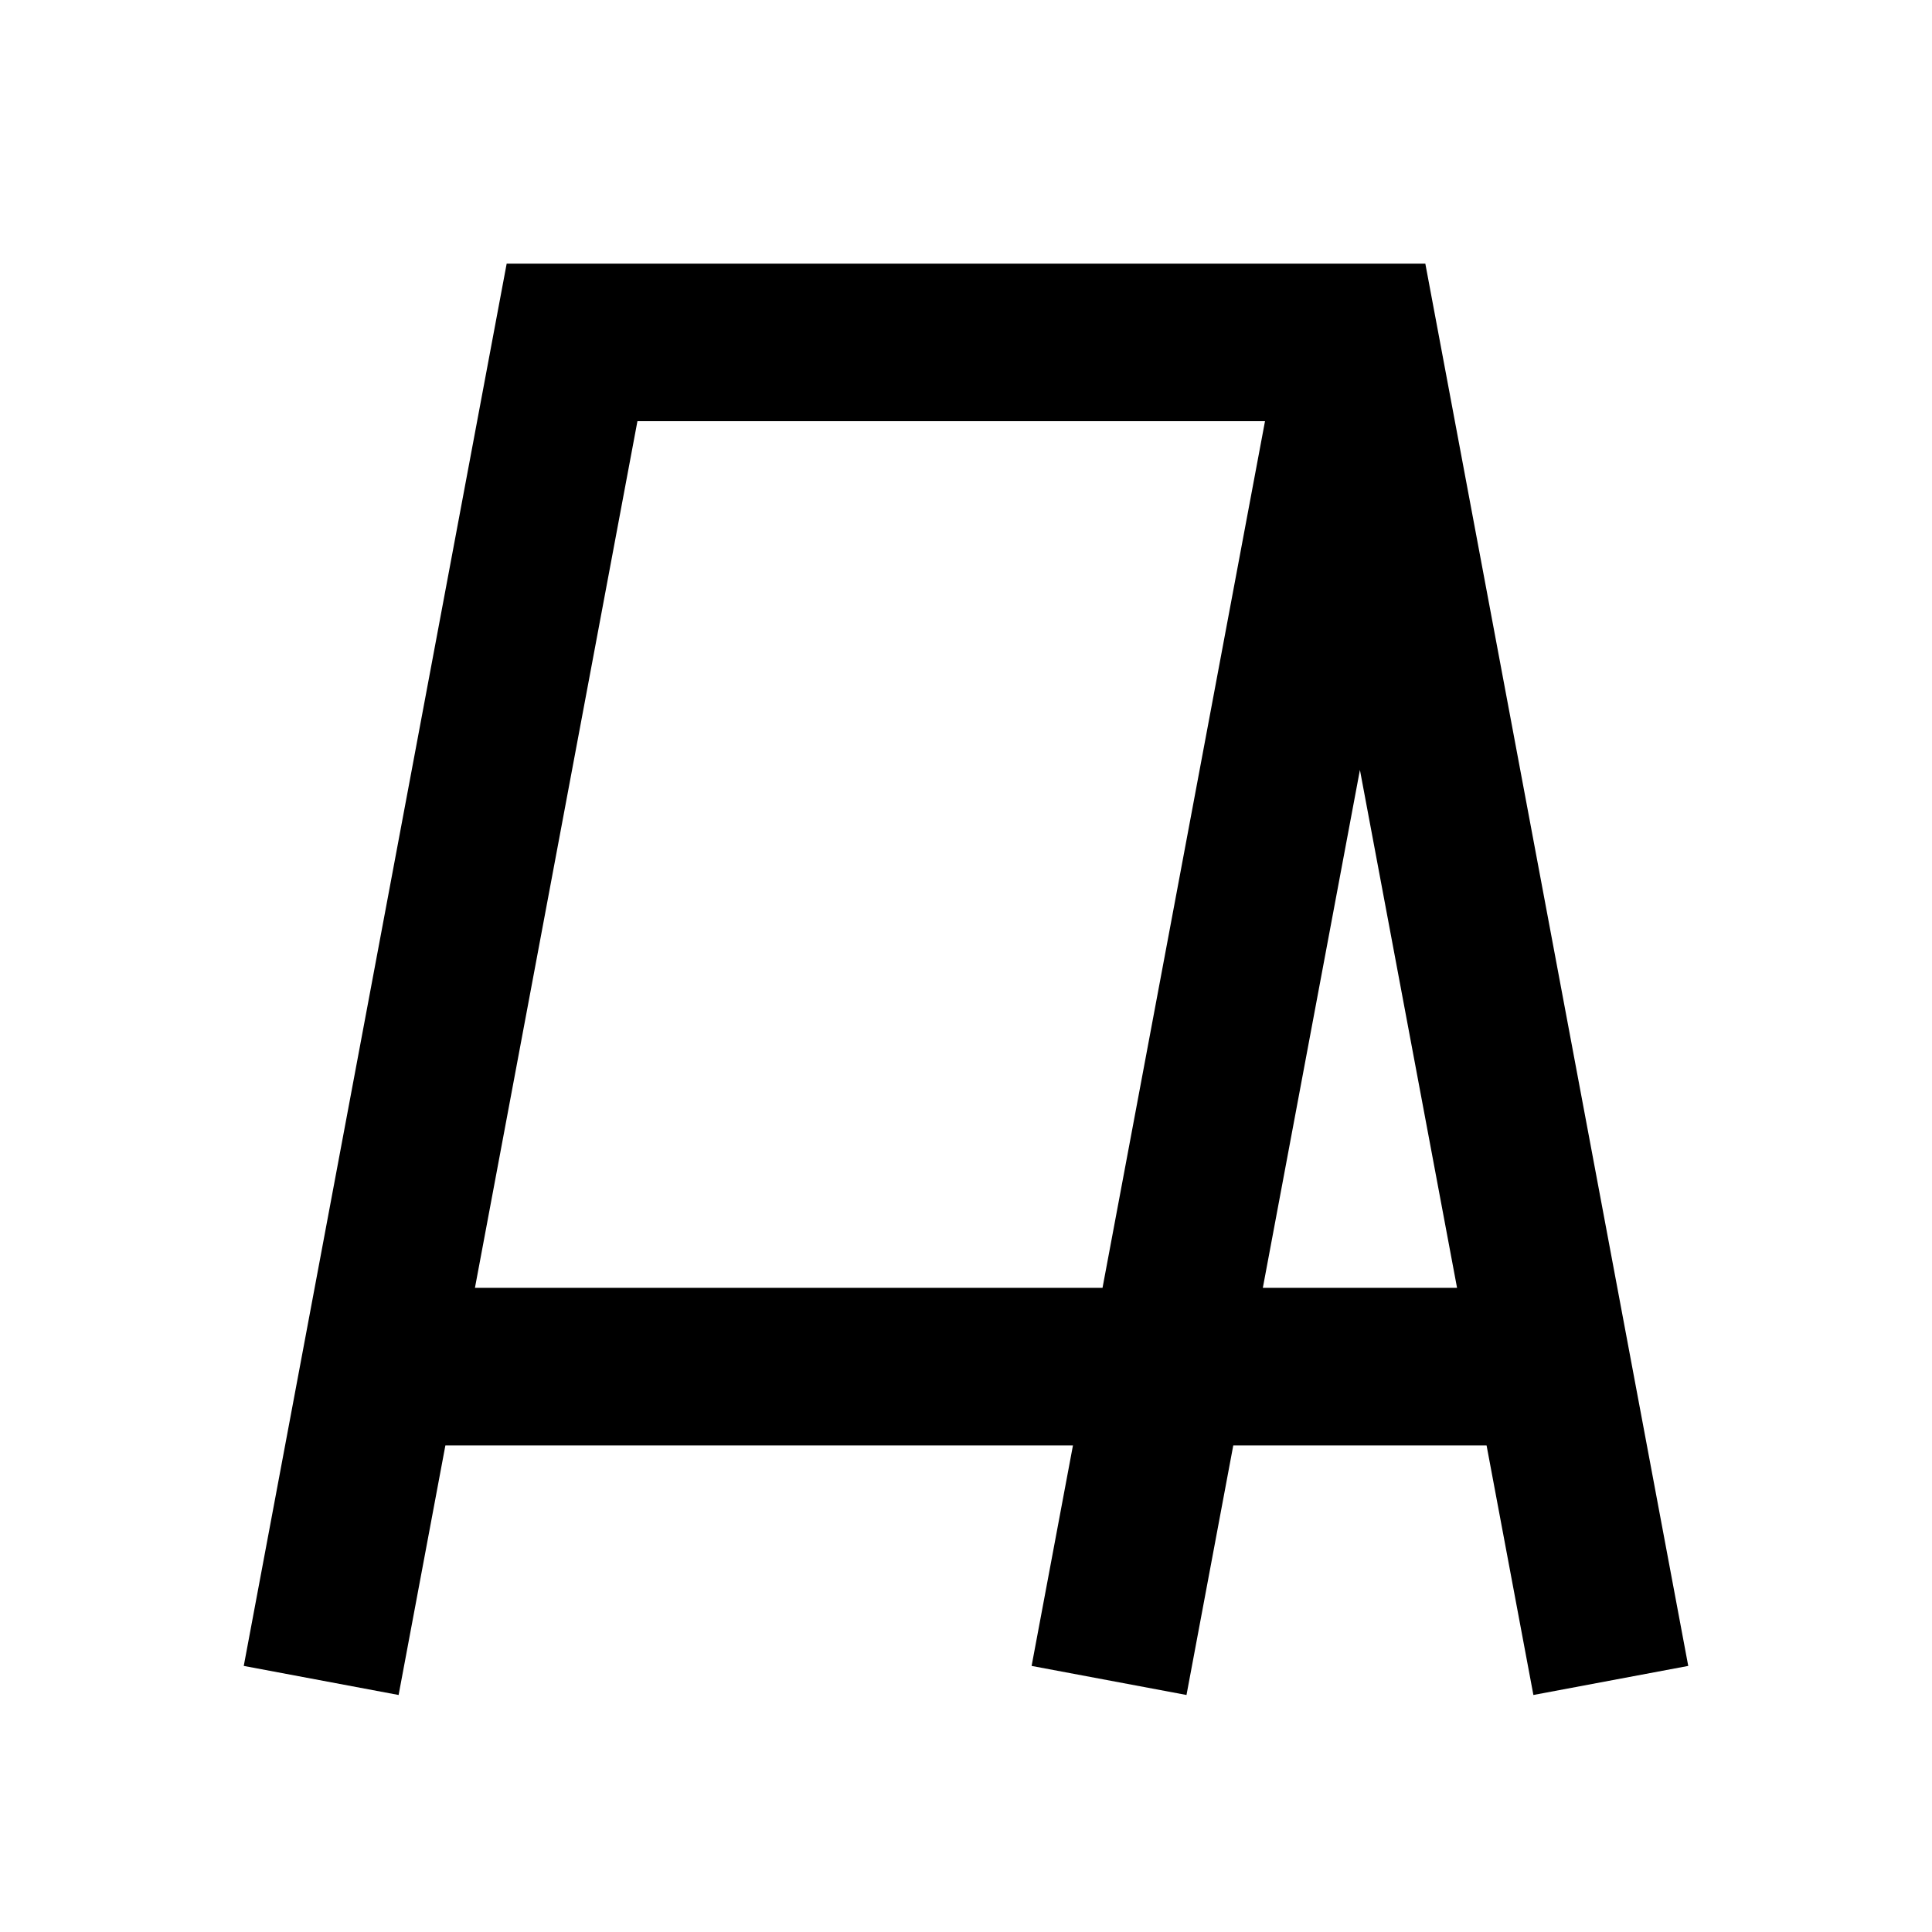
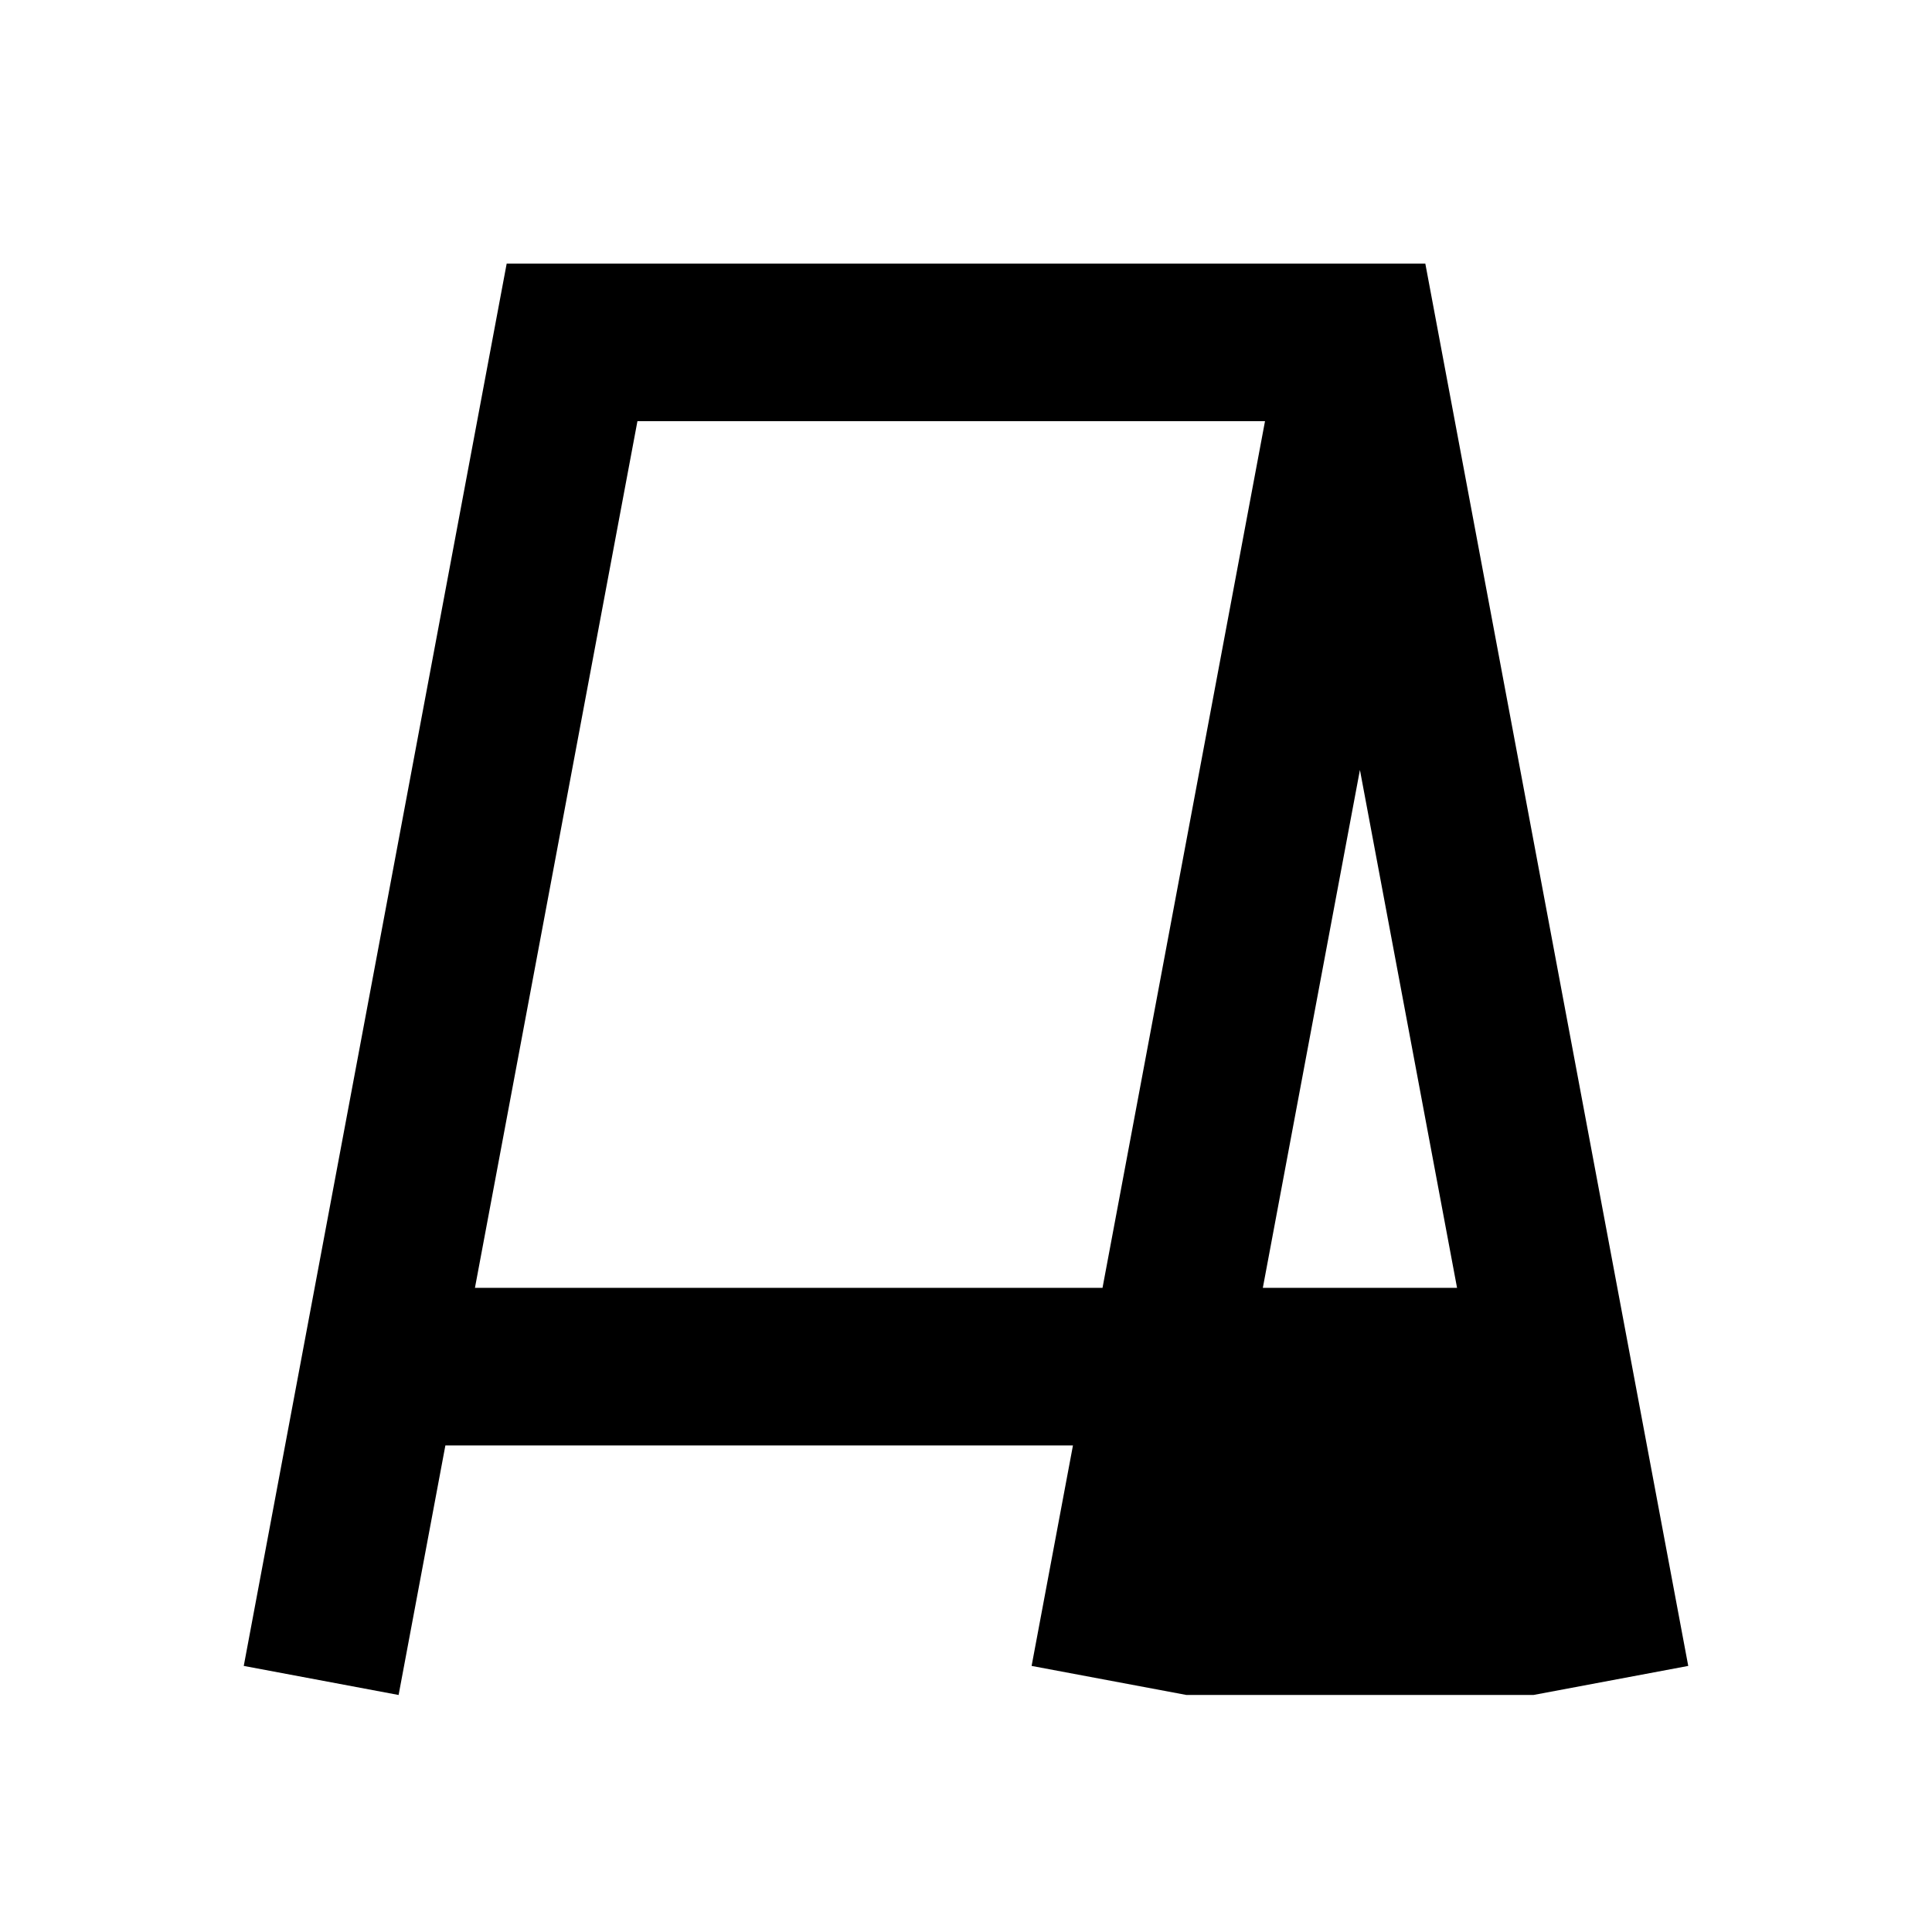
<svg xmlns="http://www.w3.org/2000/svg" width="47" height="47" viewBox="0 0 47 47" fill="none">
-   <path fill-rule="evenodd" clip-rule="evenodd" d="M12.326 6.413H34.674L41.07 40.527L37.303 41.234L36.164 35.163H30.002L28.864 41.234L25.096 40.527L26.102 35.163H10.835L9.697 41.234L5.93 40.527L12.326 6.413ZM11.554 31.33H26.821L30.774 10.246H15.507L11.554 31.33ZM33.083 18.73L30.721 31.33H35.446L33.083 18.73Z" fill="black" />
+   <path fill-rule="evenodd" clip-rule="evenodd" d="M12.326 6.413H34.674L41.07 40.527L37.303 41.234H30.002L28.864 41.234L25.096 40.527L26.102 35.163H10.835L9.697 41.234L5.93 40.527L12.326 6.413ZM11.554 31.33H26.821L30.774 10.246H15.507L11.554 31.33ZM33.083 18.73L30.721 31.33H35.446L33.083 18.73Z" fill="black" />
</svg>